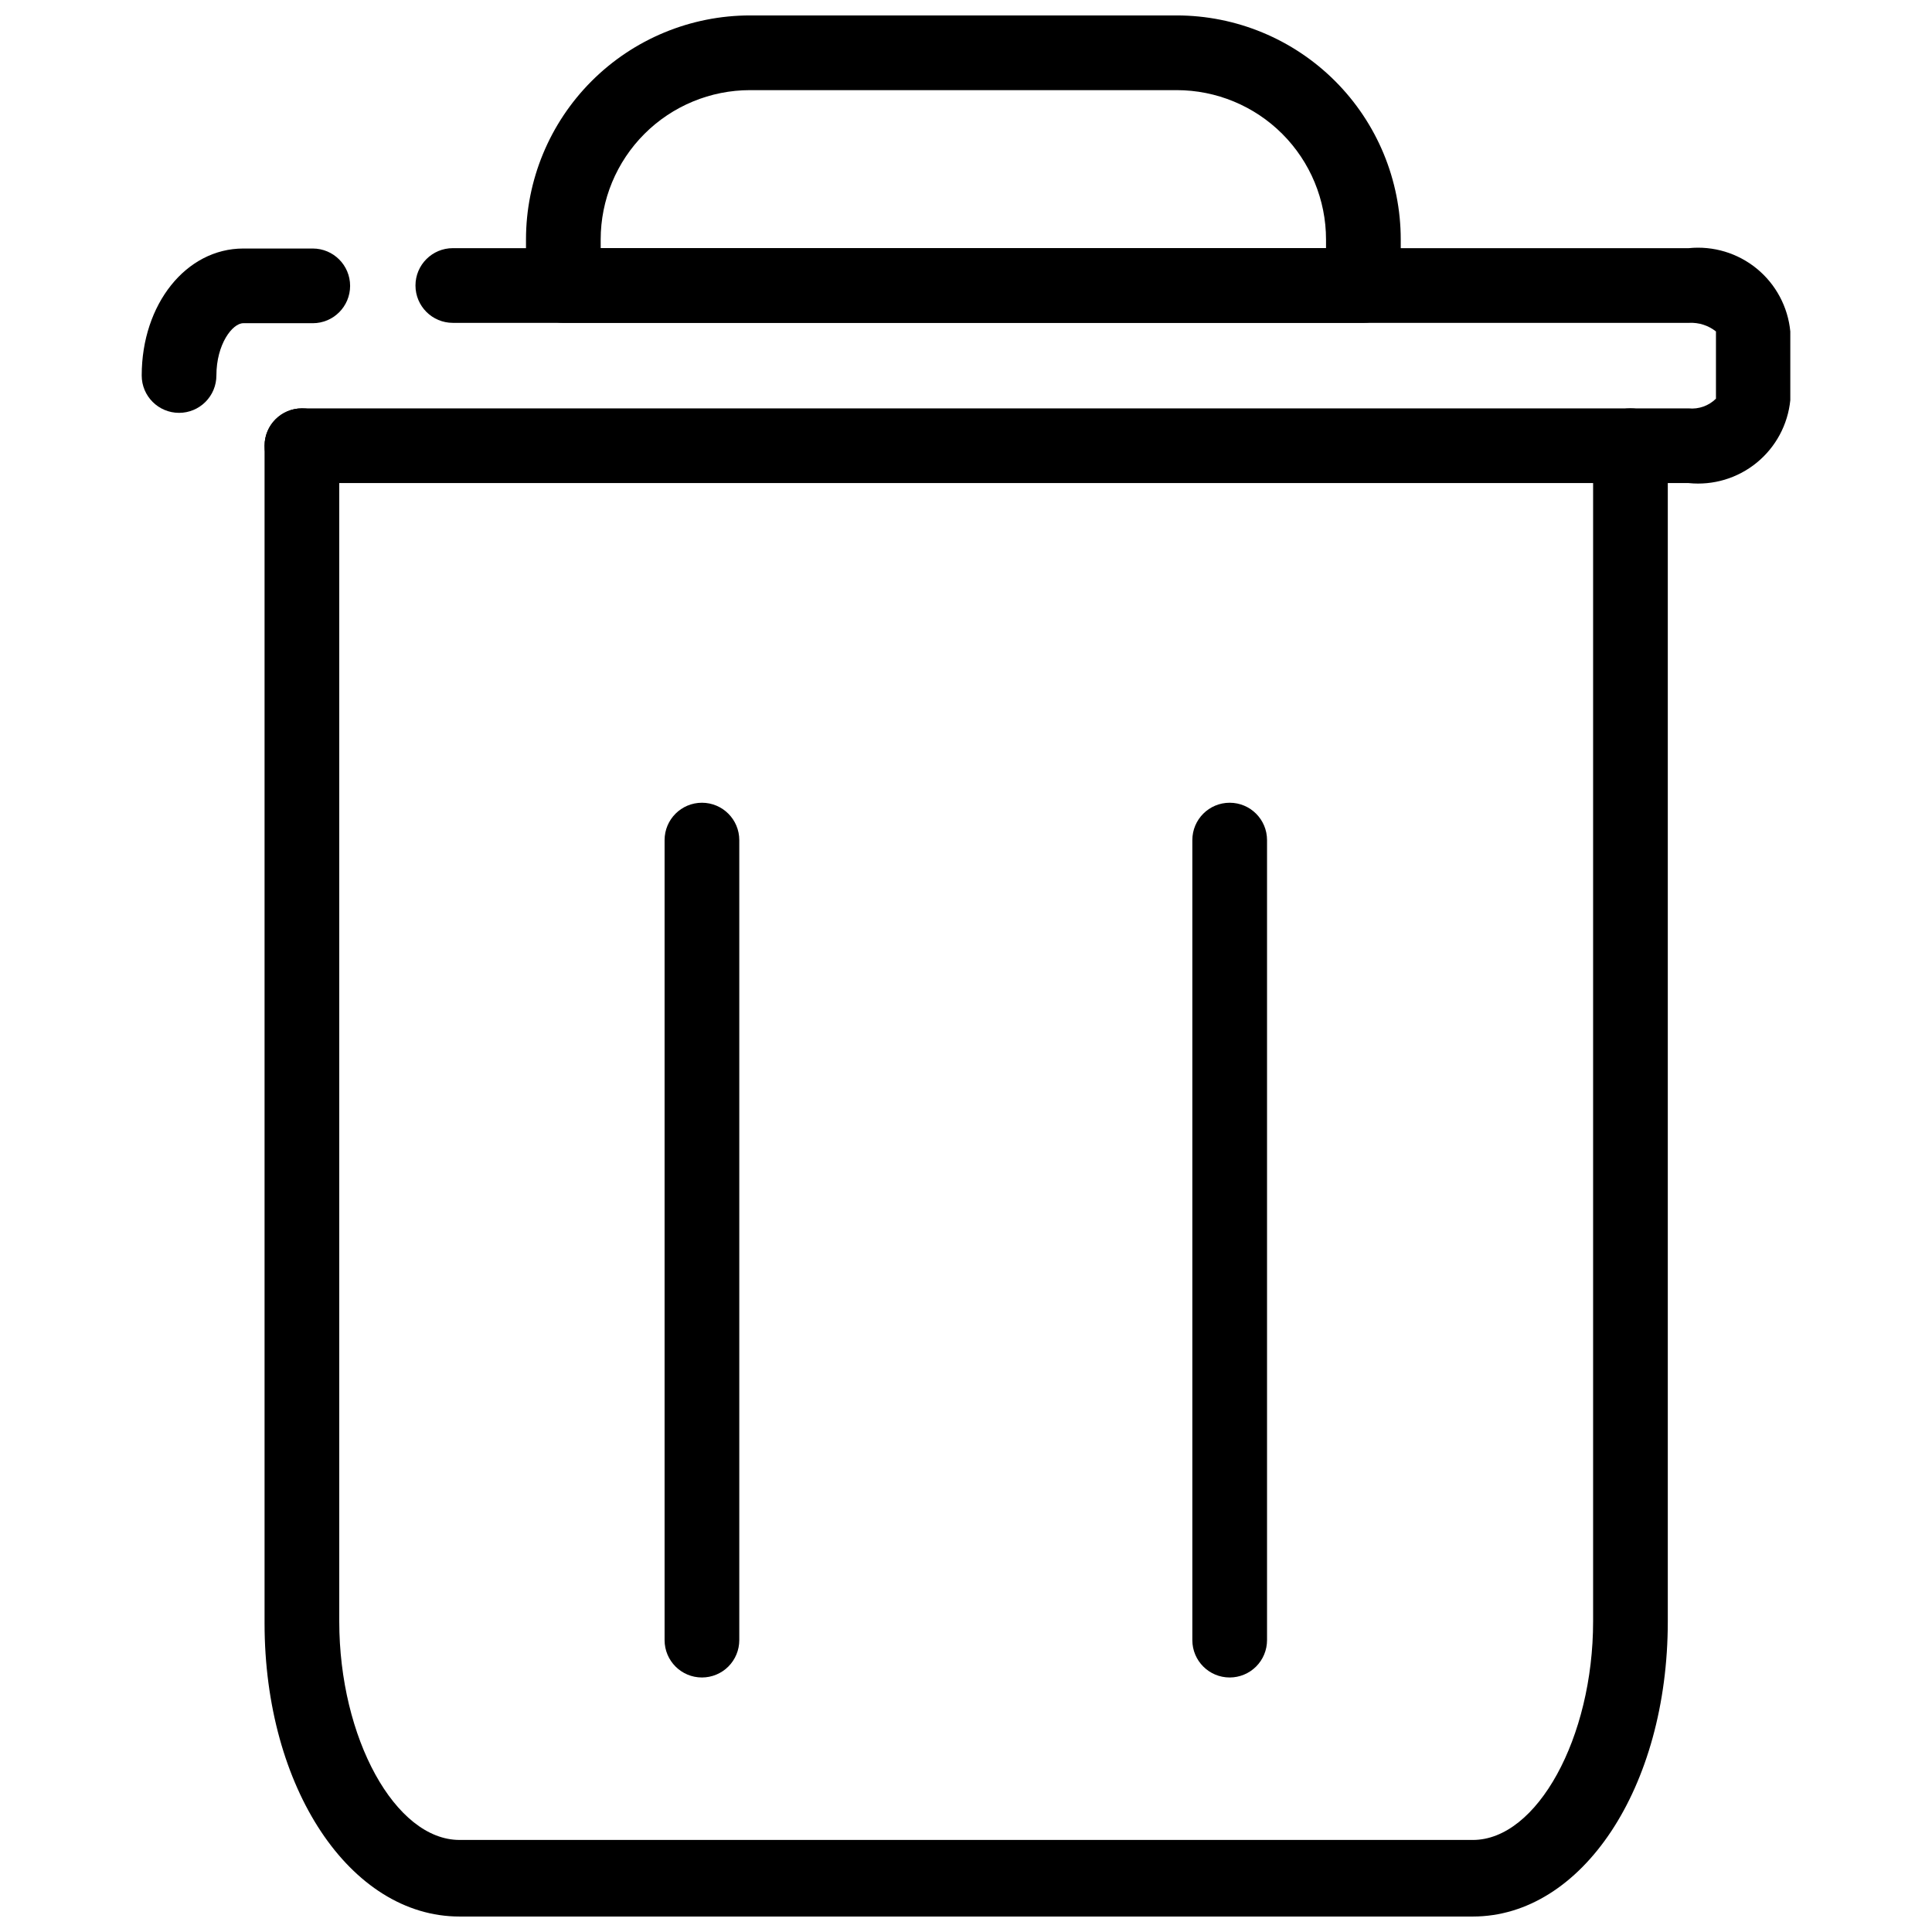
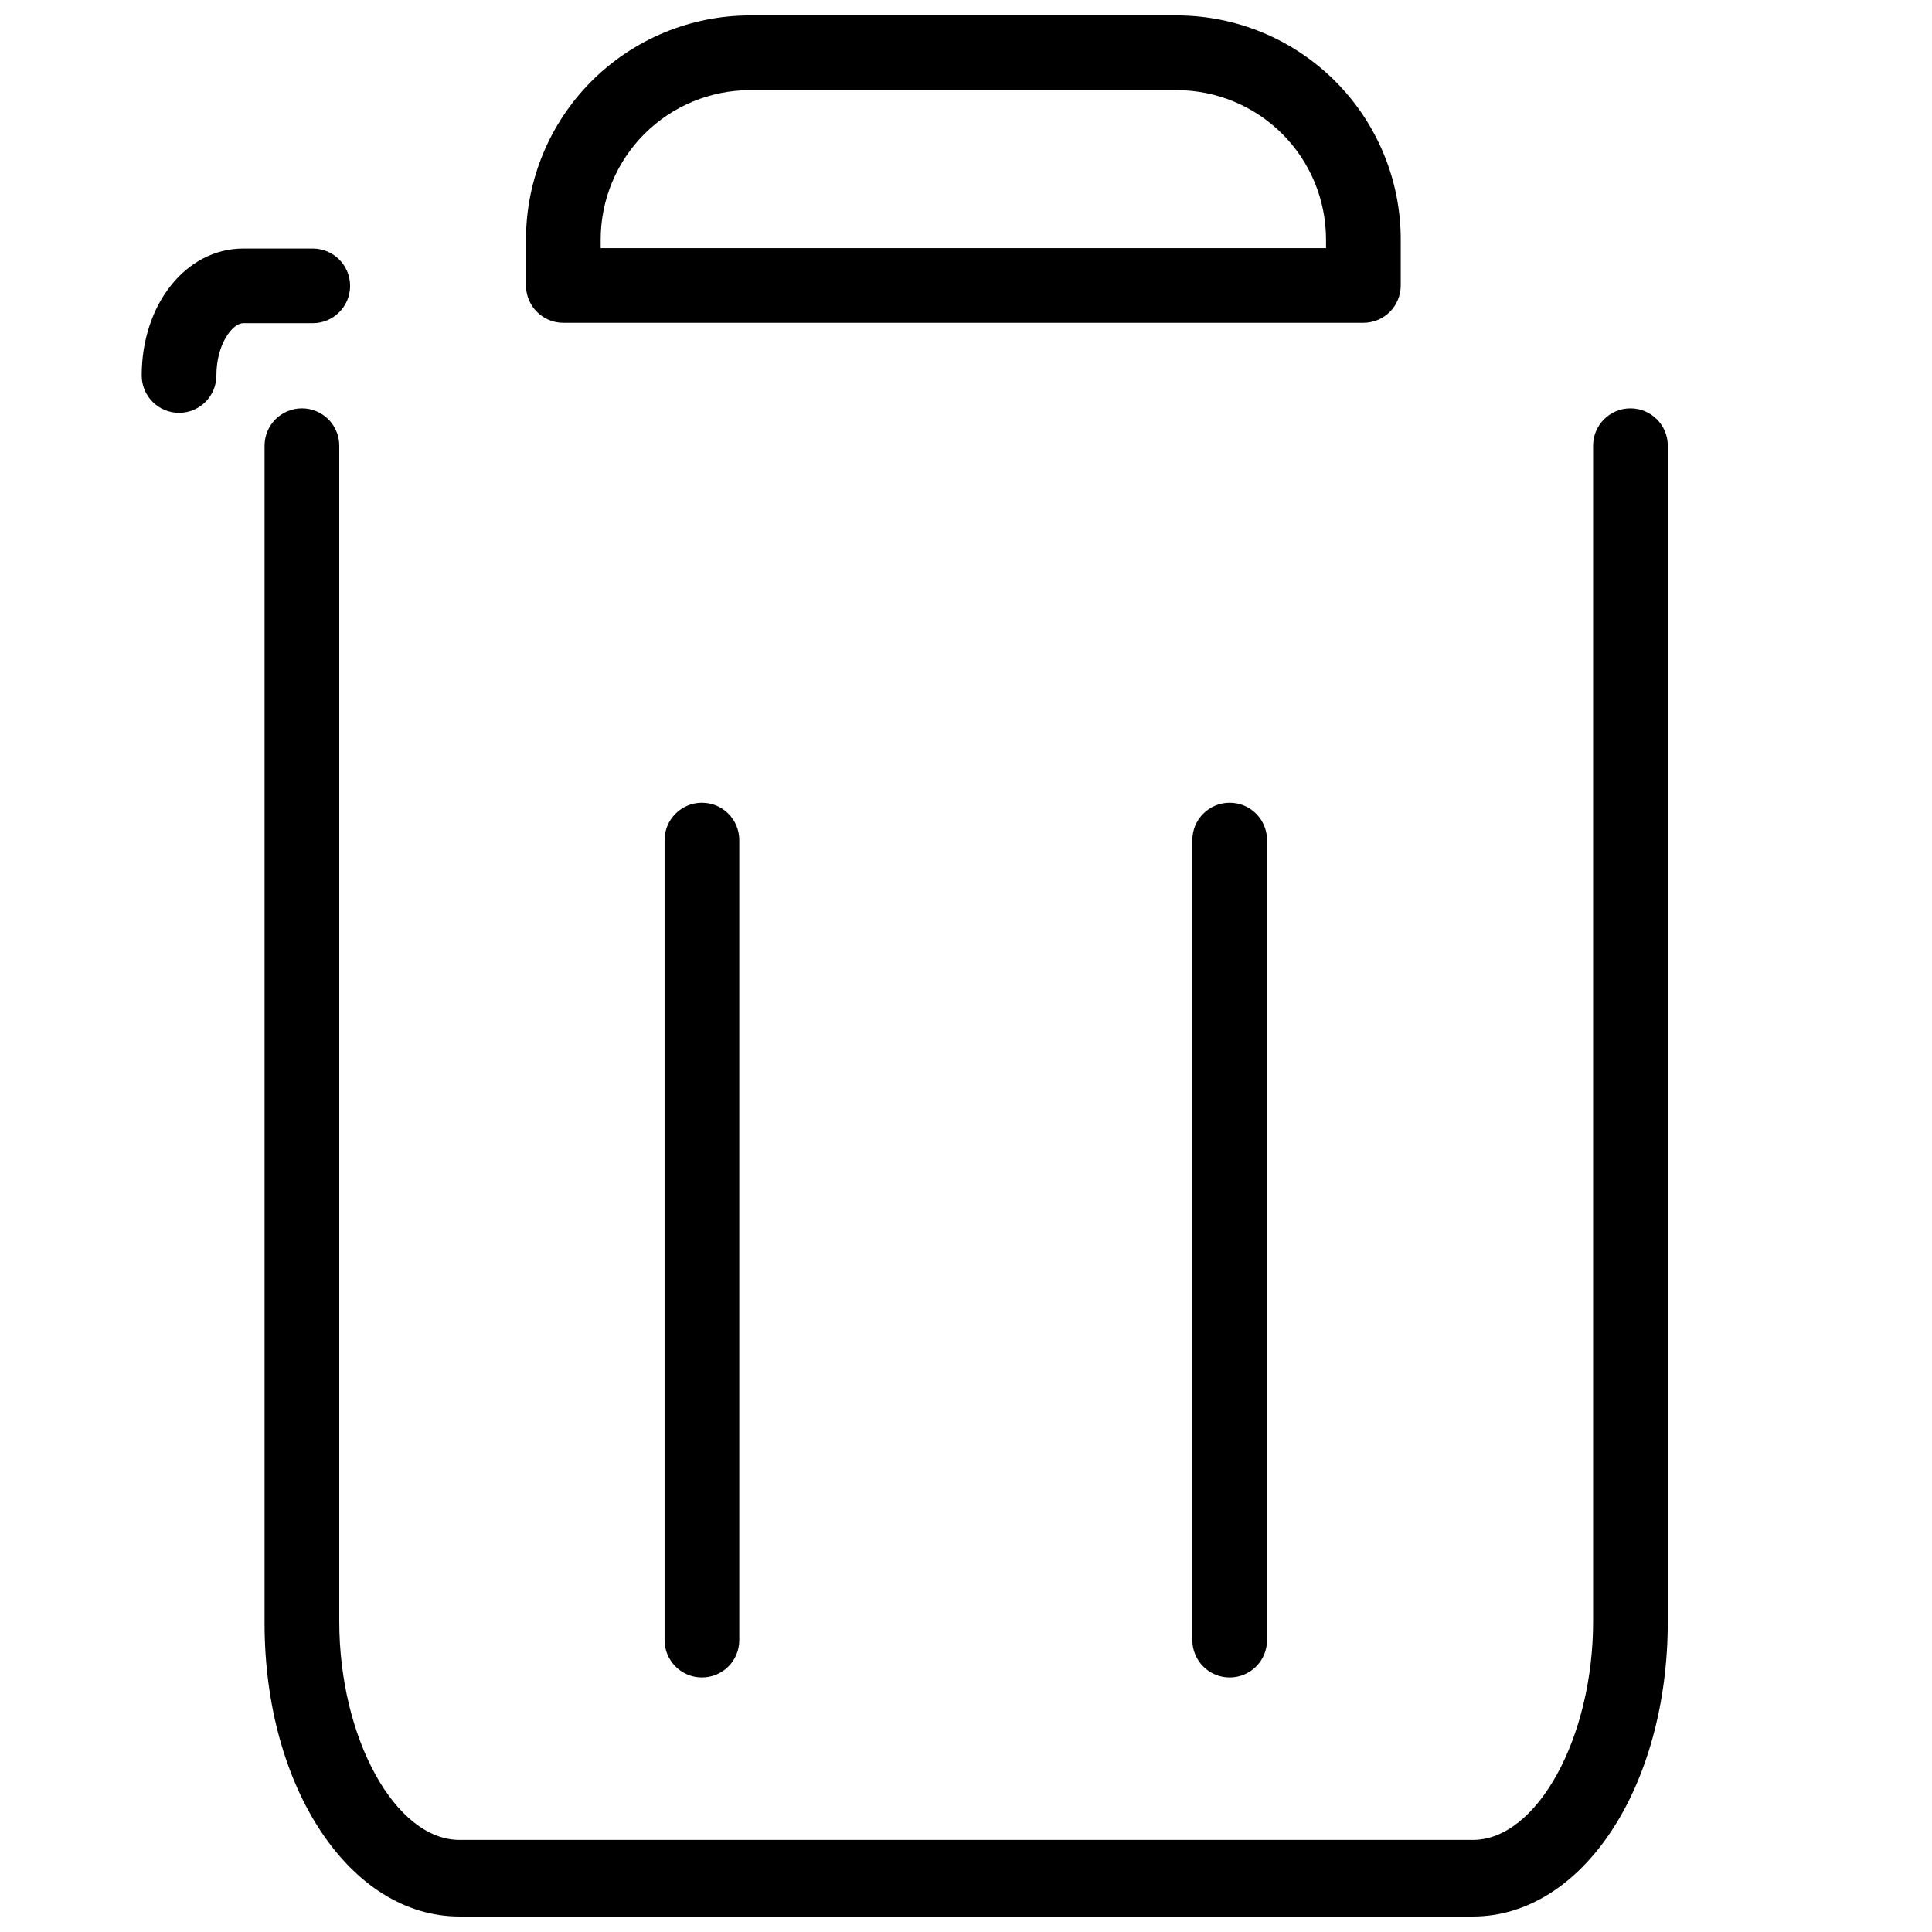
<svg xmlns="http://www.w3.org/2000/svg" width="800px" height="800px" version="1.1" viewBox="144 144 512 512">
  <defs>
    <clipPath id="b">
      <path d="m214 252h372v399.9h-372z" />
    </clipPath>
    <clipPath id="a">
-       <path d="m283 148.09h233v81.906h-233z" />
+       <path d="m283 148.09h233v81.906h-233" />
    </clipPath>
  </defs>
  <path d="m330.02 588.55c-5.465 0-9.898-4.43-9.898-9.898v-212.02c0-5.465 4.434-9.898 9.898-9.898 5.465 0 9.898 4.434 9.898 9.898v212.02c0 2.625-1.043 5.144-2.898 7s-4.375 2.898-7 2.898z" />
  <path d="m469.88 588.55c-5.469 0-9.898-4.43-9.898-9.898v-212.02c0-5.465 4.43-9.898 9.898-9.898 5.465 0 9.898 4.434 9.898 9.898v212.02c0 2.625-1.043 5.144-2.898 7-1.859 1.855-4.375 2.898-7 2.898z" />
-   <path d="m591.52 272.02h-367.51c-5.465 0-9.898-4.43-9.898-9.898 0-5.465 4.434-9.895 9.898-9.895h367.51c2.672 0.262 5.324-0.684 7.227-2.574v-17.816c-2.019-1.602-4.551-2.41-7.125-2.277h-327.62c-5.469 0-9.898-4.434-9.898-9.898s4.43-9.898 9.898-9.898h327.52c6.504-0.66 13 1.297 18.055 5.438 5.051 4.144 8.246 10.133 8.871 16.637v18.211c-0.652 6.488-3.856 12.449-8.906 16.57-5.051 4.125-11.531 6.066-18.02 5.402z" />
  <g clip-path="url(#b)">
    <path d="m534.32 651.9h-268.54c-29 0-51.668-34.148-51.668-77.699v-312.09c0-5.465 4.434-9.895 9.898-9.895 5.465 0 9.898 4.43 9.898 9.895v311.59c0 30.883 14.848 57.902 31.871 57.902l268.54 0.004c17.023 0 31.871-27.121 31.871-57.902v-311.59c0-5.465 4.43-9.895 9.898-9.895 5.465 0 9.895 4.43 9.895 9.895v311.59c0 44.047-22.762 78.195-51.664 78.195z" />
  </g>
  <g clip-path="url(#a)">
    <path d="m505.31 229.55h-212.02c-5.465 0-9.898-4.434-9.898-9.898v-12.176c0-15.75 6.258-30.855 17.395-41.992s26.246-17.395 41.996-17.395h113.04c15.75 0 30.855 6.258 41.992 17.395 11.137 11.137 17.395 26.242 17.395 41.992v12.176c0 2.625-1.043 5.144-2.898 7s-4.375 2.898-7 2.898zm-202.12-19.797h192.22v-2.277c0-10.5-4.168-20.57-11.594-27.996-7.426-7.422-17.496-11.594-27.996-11.594h-113.04c-10.5 0-20.57 4.172-27.996 11.594-7.426 7.426-11.598 17.496-11.598 27.996z" />
  </g>
  <path d="m191.45 253.41c-5.465 0-9.895-4.434-9.895-9.898 0-18.906 11.777-33.652 26.922-33.652h18.41c5.465 0 9.898 4.43 9.898 9.895 0 5.469-4.434 9.898-9.898 9.898h-18.41c-2.871 0-7.129 5.543-7.129 13.859 0 2.625-1.043 5.141-2.898 6.996-1.855 1.859-4.375 2.902-7 2.902z" />
</svg>